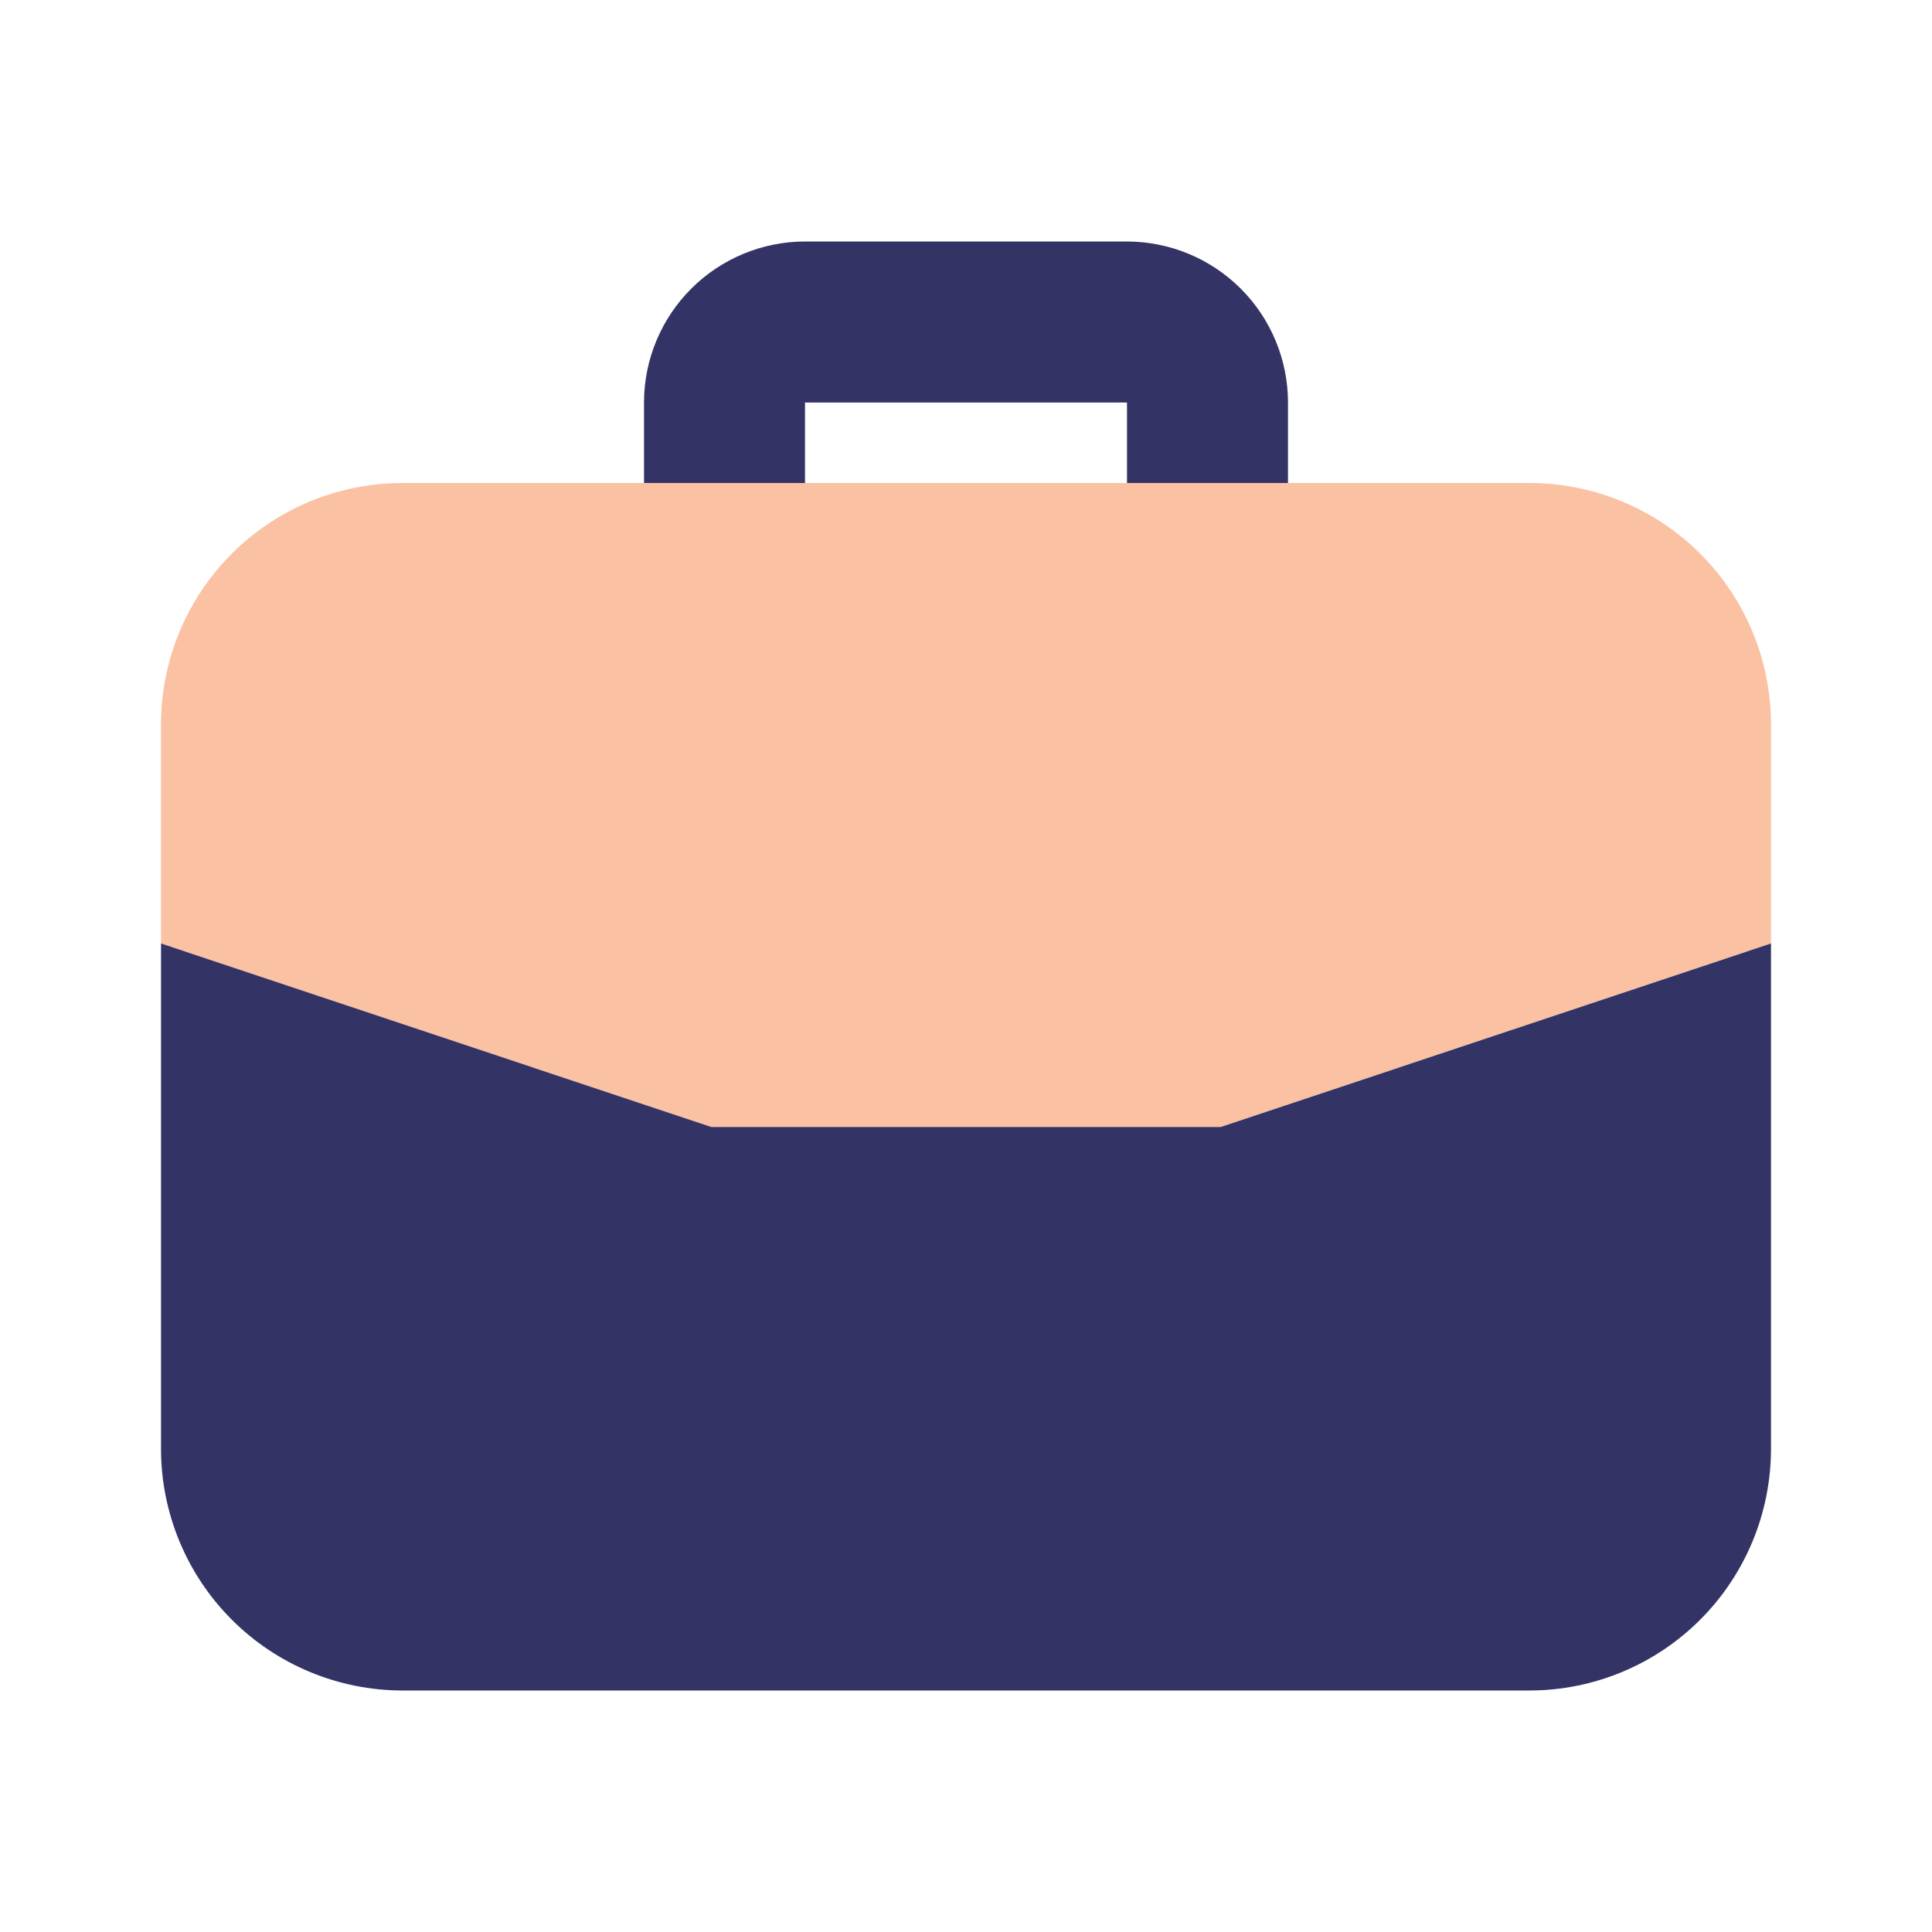
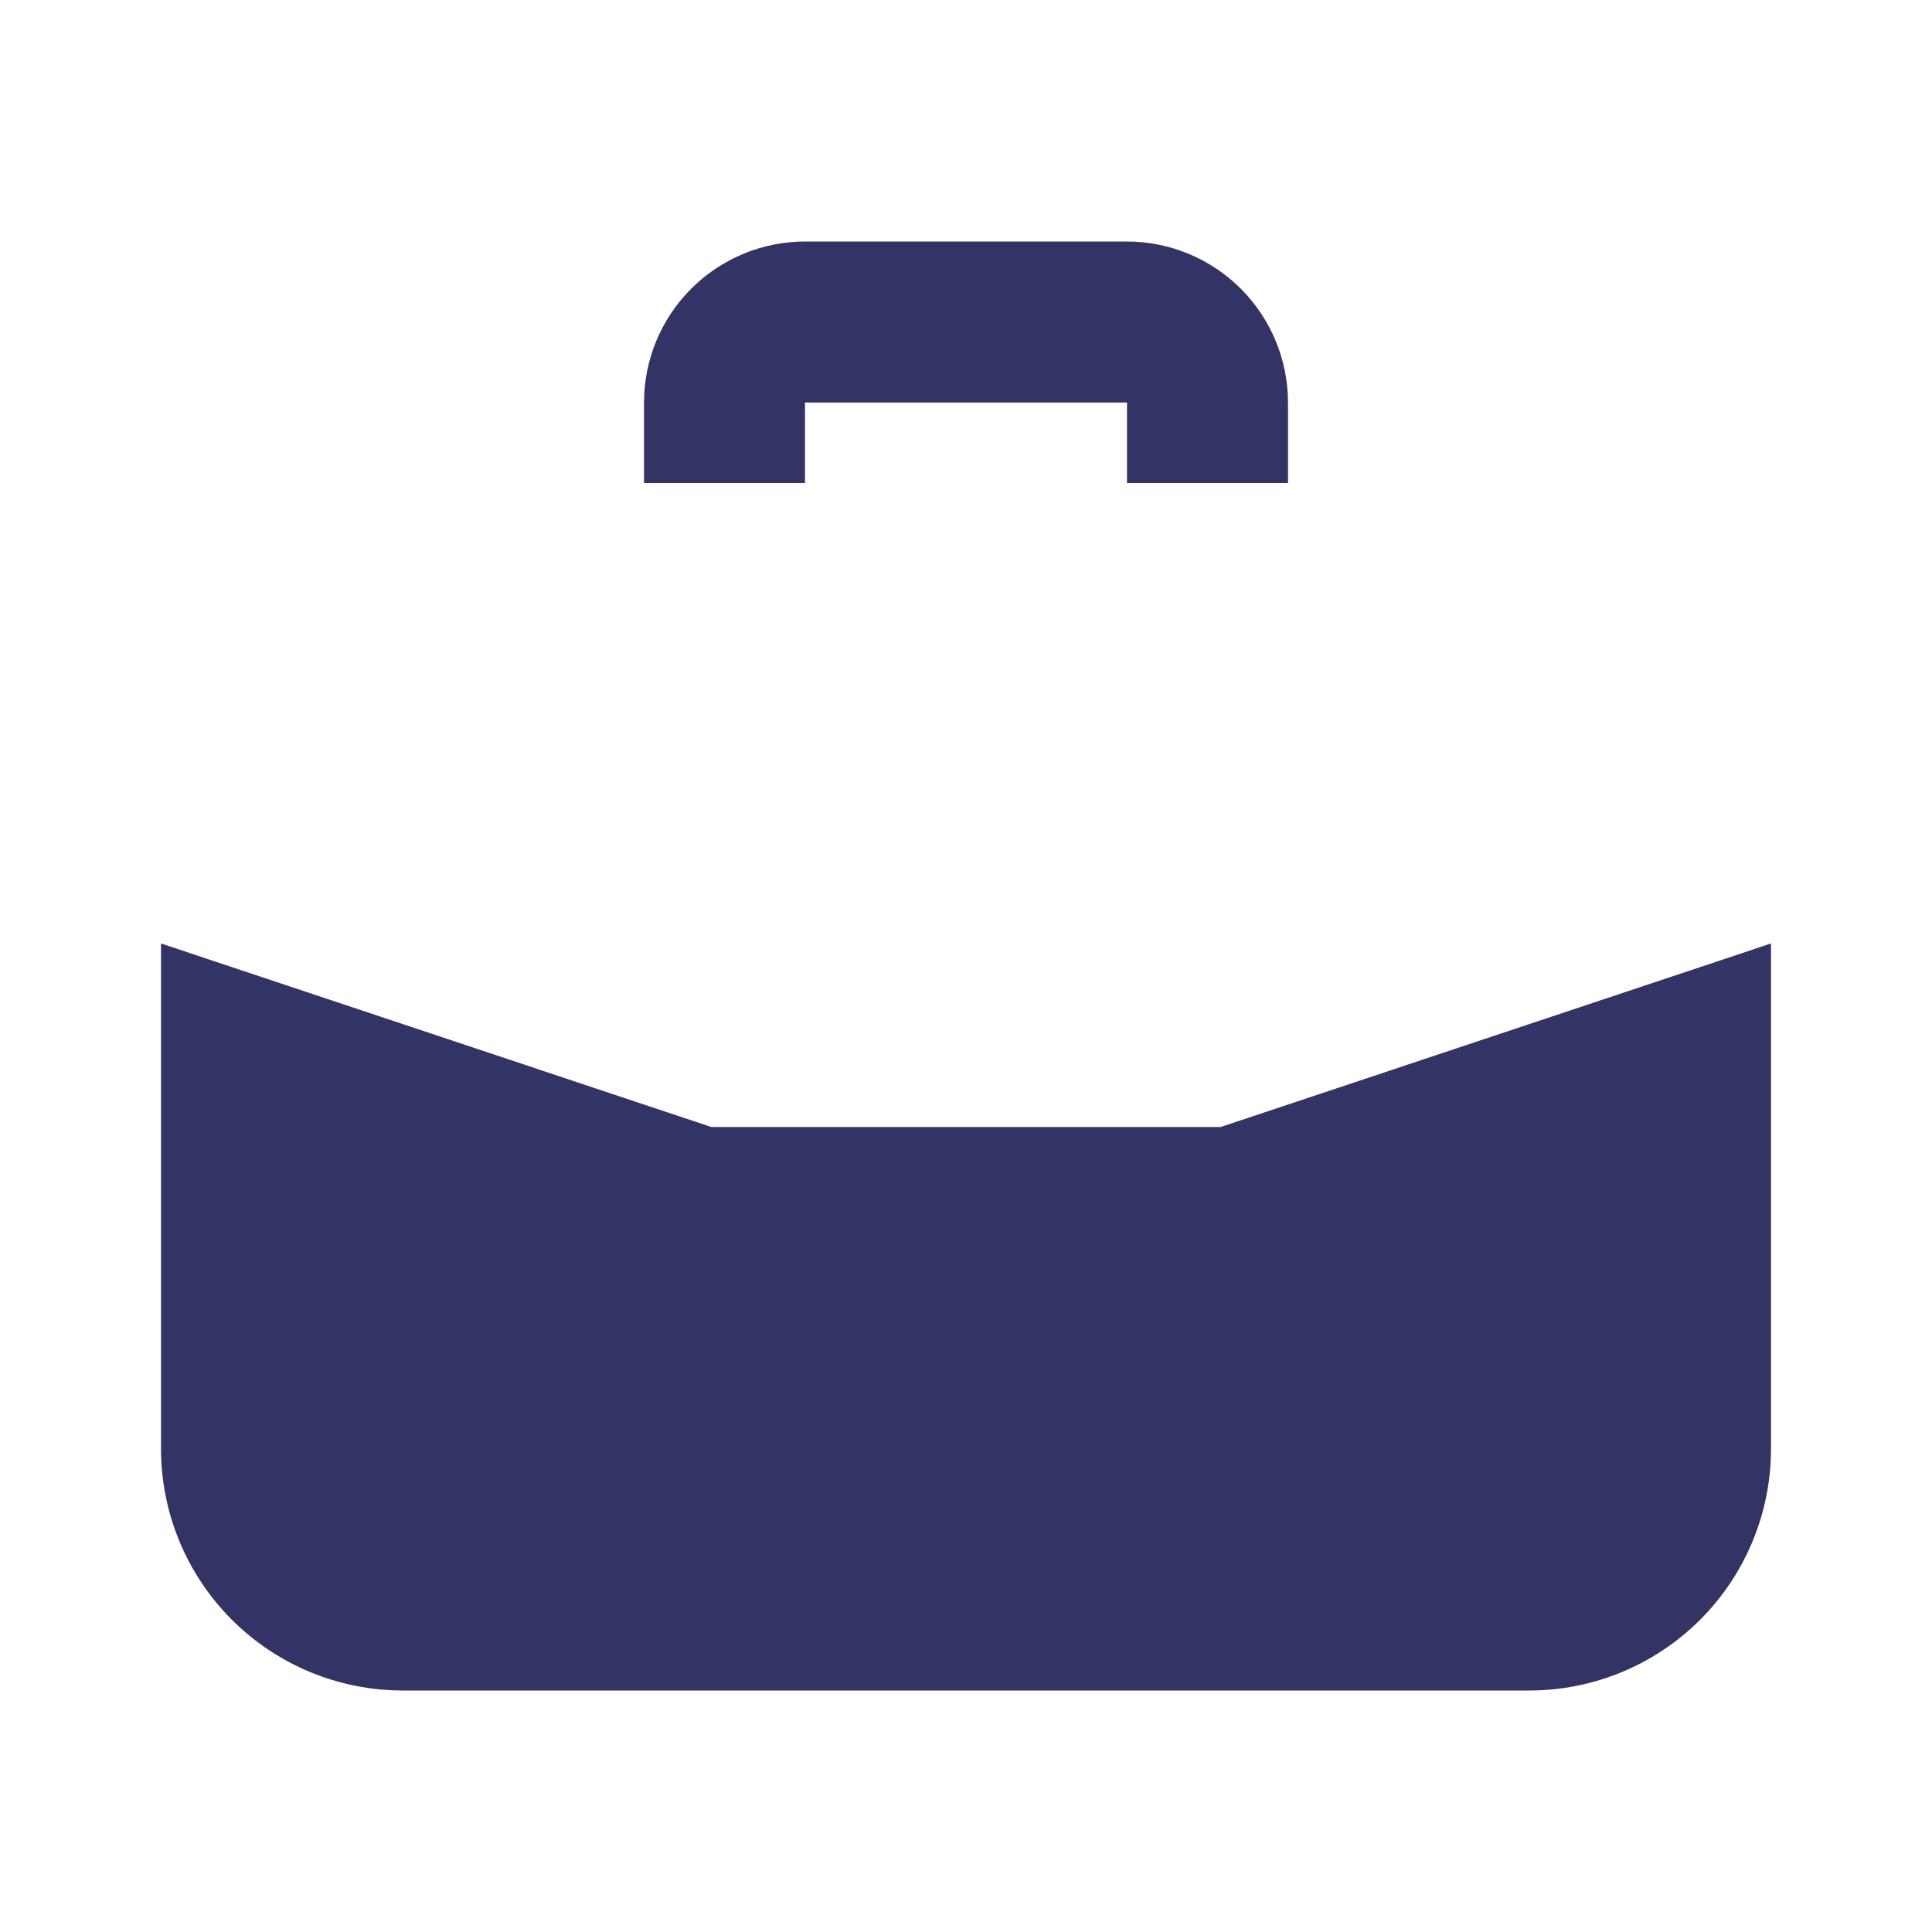
<svg xmlns="http://www.w3.org/2000/svg" width="71" height="71" viewBox="0 0 71 71" fill="none">
-   <path d="M56.208 17.75H14.792C12.438 17.75 10.181 18.685 8.516 20.349C6.852 22.014 5.917 24.271 5.917 26.625V34.672L26.143 41.417H44.857L65.083 34.672V26.625C65.083 24.271 64.148 22.014 62.484 20.349C60.82 18.685 58.562 17.75 56.208 17.75Z" fill="#FAC2A2" />
  <path d="M29.583 17.75V14.792H41.417V17.75H47.333V14.792C47.332 13.223 46.708 11.719 45.599 10.61C44.489 9.5 42.986 8.877 41.417 8.875H29.583C28.015 8.877 26.511 9.5 25.401 10.61C24.292 11.719 23.668 13.223 23.667 14.792V17.75H29.583ZM26.143 41.417L5.917 34.672V53.25C5.919 55.603 6.855 57.859 8.519 59.523C10.183 61.187 12.439 62.123 14.792 62.125H56.208C58.562 62.123 60.818 61.187 62.481 59.523C64.145 57.859 65.081 55.603 65.083 53.25V34.672L44.857 41.417H26.143Z" fill="#333465" />
</svg>